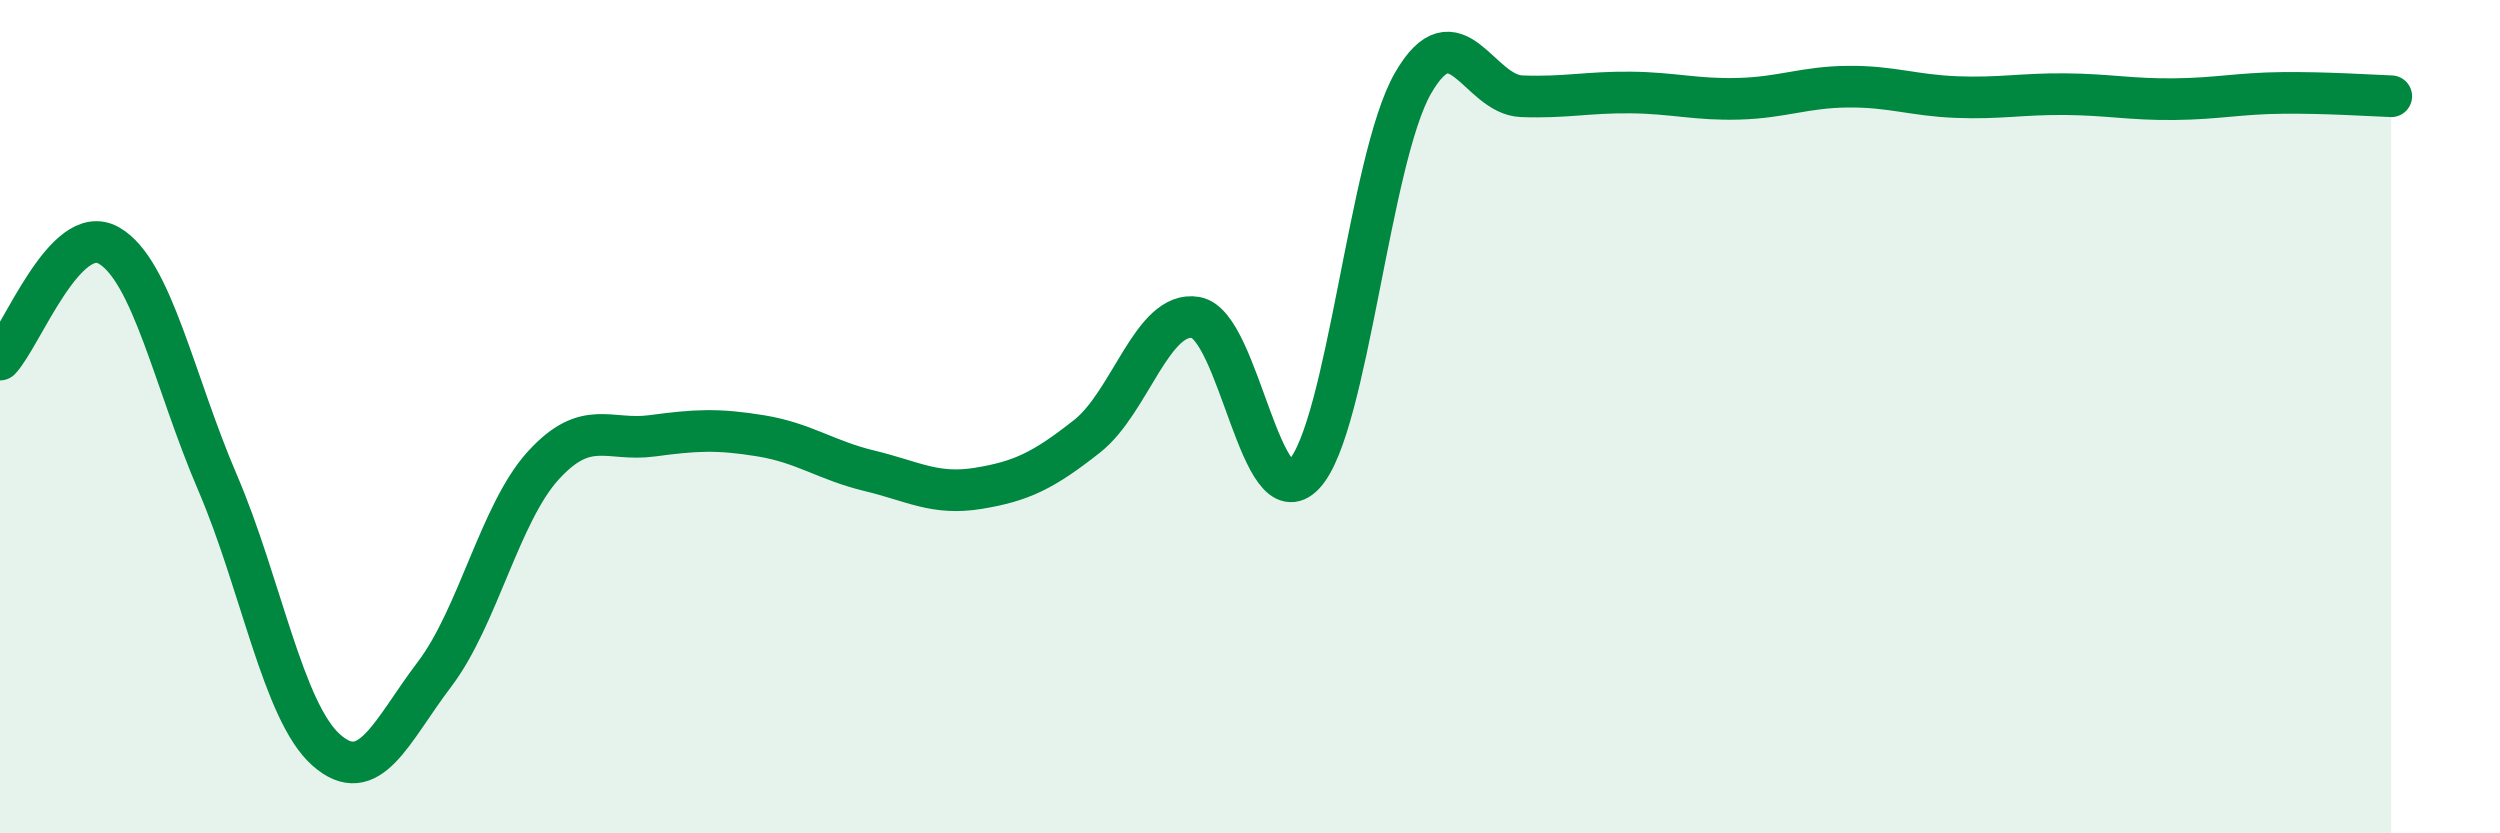
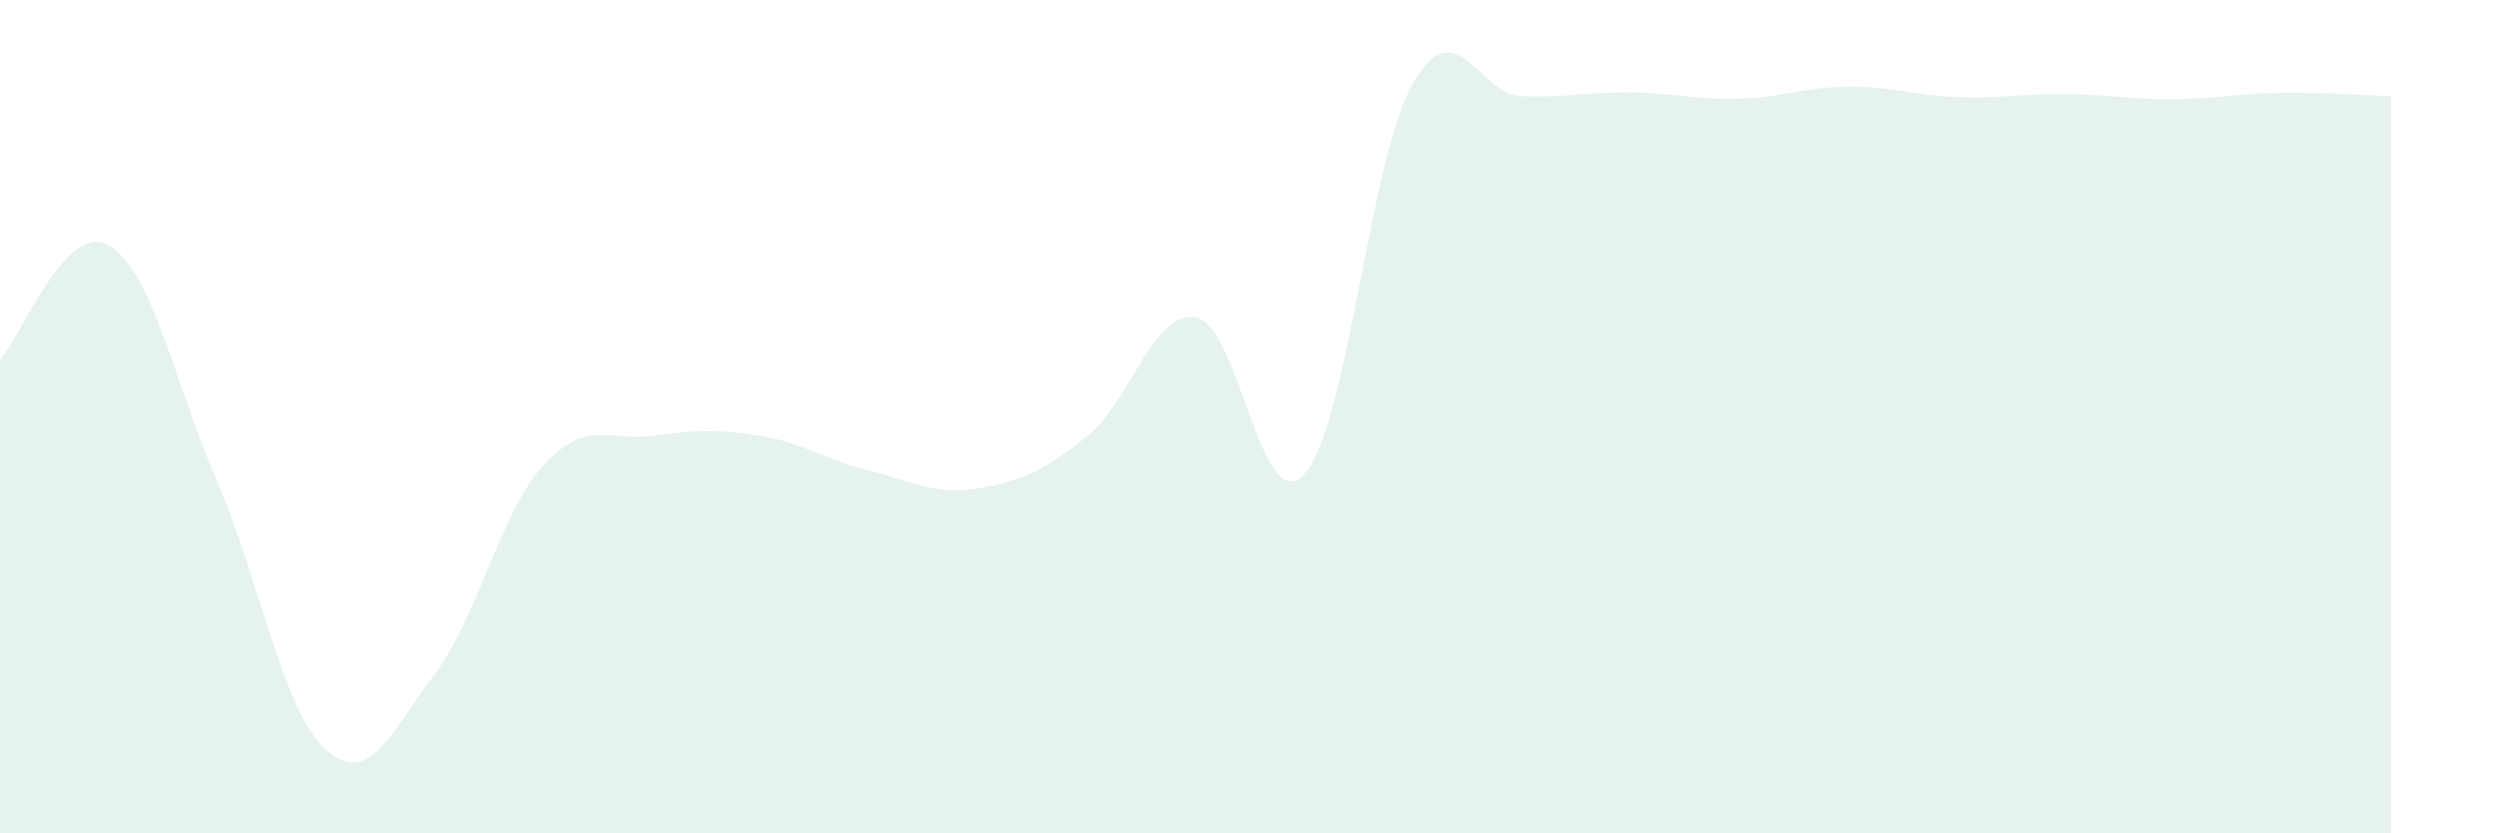
<svg xmlns="http://www.w3.org/2000/svg" width="60" height="20" viewBox="0 0 60 20">
  <path d="M 0,8.63 C 0.52,8.08 1.57,5.3 2.61,5.89 C 3.65,6.48 4.18,9.16 5.22,11.58 C 6.26,14 6.79,17.08 7.83,18 C 8.87,18.92 9.39,17.55 10.43,16.18 C 11.47,14.81 12,12.31 13.04,11.17 C 14.08,10.03 14.61,10.6 15.65,10.46 C 16.69,10.32 17.22,10.29 18.26,10.46 C 19.3,10.63 19.83,11.05 20.87,11.3 C 21.91,11.55 22.44,11.89 23.48,11.72 C 24.52,11.55 25.05,11.29 26.09,10.47 C 27.13,9.65 27.66,7.44 28.7,7.62 C 29.74,7.8 30.26,12.5 31.3,11.38 C 32.34,10.26 32.87,3.81 33.91,2 C 34.95,0.19 35.48,2.27 36.52,2.31 C 37.56,2.35 38.09,2.21 39.13,2.22 C 40.17,2.23 40.7,2.4 41.74,2.37 C 42.78,2.34 43.31,2.09 44.35,2.08 C 45.39,2.07 45.92,2.29 46.96,2.33 C 48,2.37 48.53,2.25 49.57,2.26 C 50.61,2.27 51.13,2.39 52.17,2.38 C 53.21,2.37 53.74,2.24 54.78,2.23 C 55.82,2.22 56.87,2.29 57.39,2.31L57.39 20L0 20Z" fill="#008740" opacity="0.1" stroke-linecap="round" stroke-linejoin="round" />
-   <path d="M 0,8.63 C 0.52,8.08 1.57,5.3 2.61,5.89 C 3.65,6.48 4.18,9.16 5.22,11.58 C 6.26,14 6.79,17.08 7.83,18 C 8.87,18.92 9.39,17.55 10.43,16.18 C 11.47,14.81 12,12.31 13.04,11.17 C 14.08,10.03 14.61,10.6 15.65,10.46 C 16.69,10.32 17.22,10.29 18.26,10.46 C 19.3,10.63 19.83,11.05 20.87,11.3 C 21.91,11.55 22.44,11.89 23.48,11.72 C 24.52,11.55 25.05,11.29 26.09,10.47 C 27.13,9.65 27.66,7.44 28.7,7.62 C 29.74,7.8 30.26,12.5 31.3,11.38 C 32.34,10.26 32.87,3.81 33.91,2 C 34.95,0.19 35.48,2.27 36.52,2.31 C 37.56,2.35 38.09,2.21 39.13,2.22 C 40.17,2.23 40.7,2.4 41.74,2.37 C 42.78,2.34 43.31,2.09 44.35,2.08 C 45.39,2.07 45.92,2.29 46.96,2.33 C 48,2.37 48.53,2.25 49.57,2.26 C 50.61,2.27 51.13,2.39 52.17,2.38 C 53.21,2.37 53.74,2.24 54.78,2.23 C 55.82,2.22 56.87,2.29 57.39,2.31" stroke="#008740" stroke-width="1" fill="none" stroke-linecap="round" stroke-linejoin="round" />
</svg>